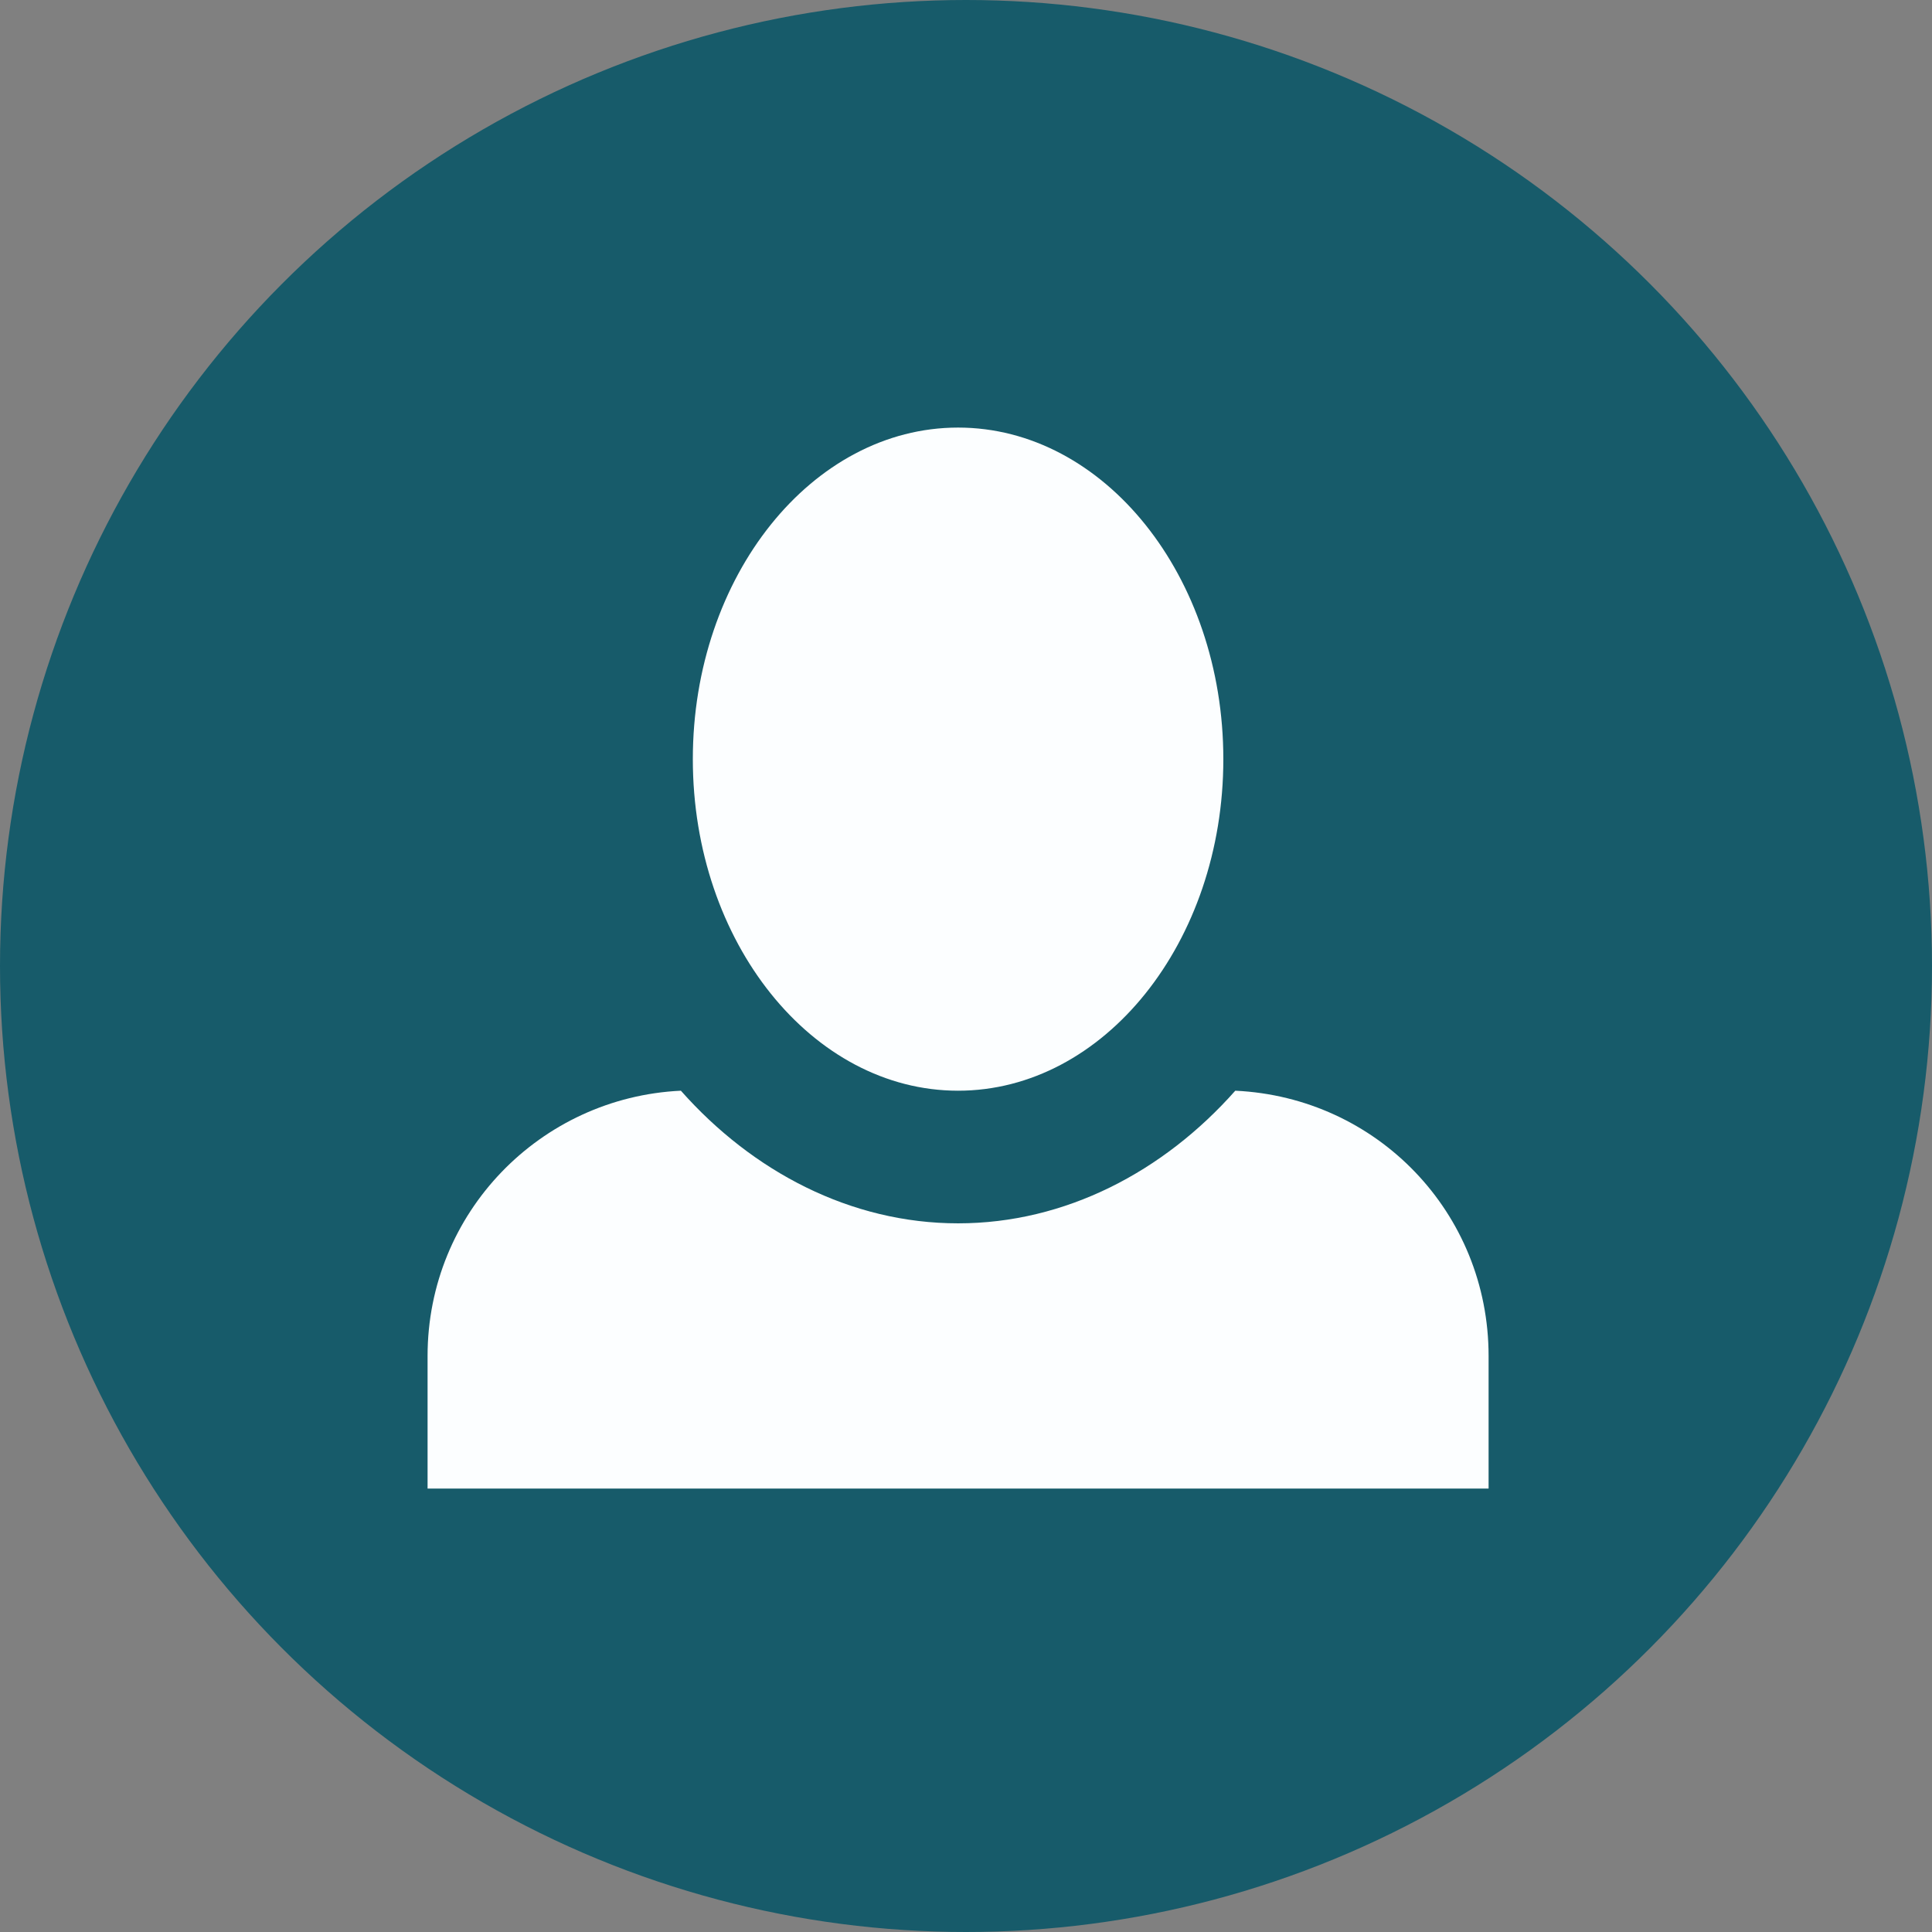
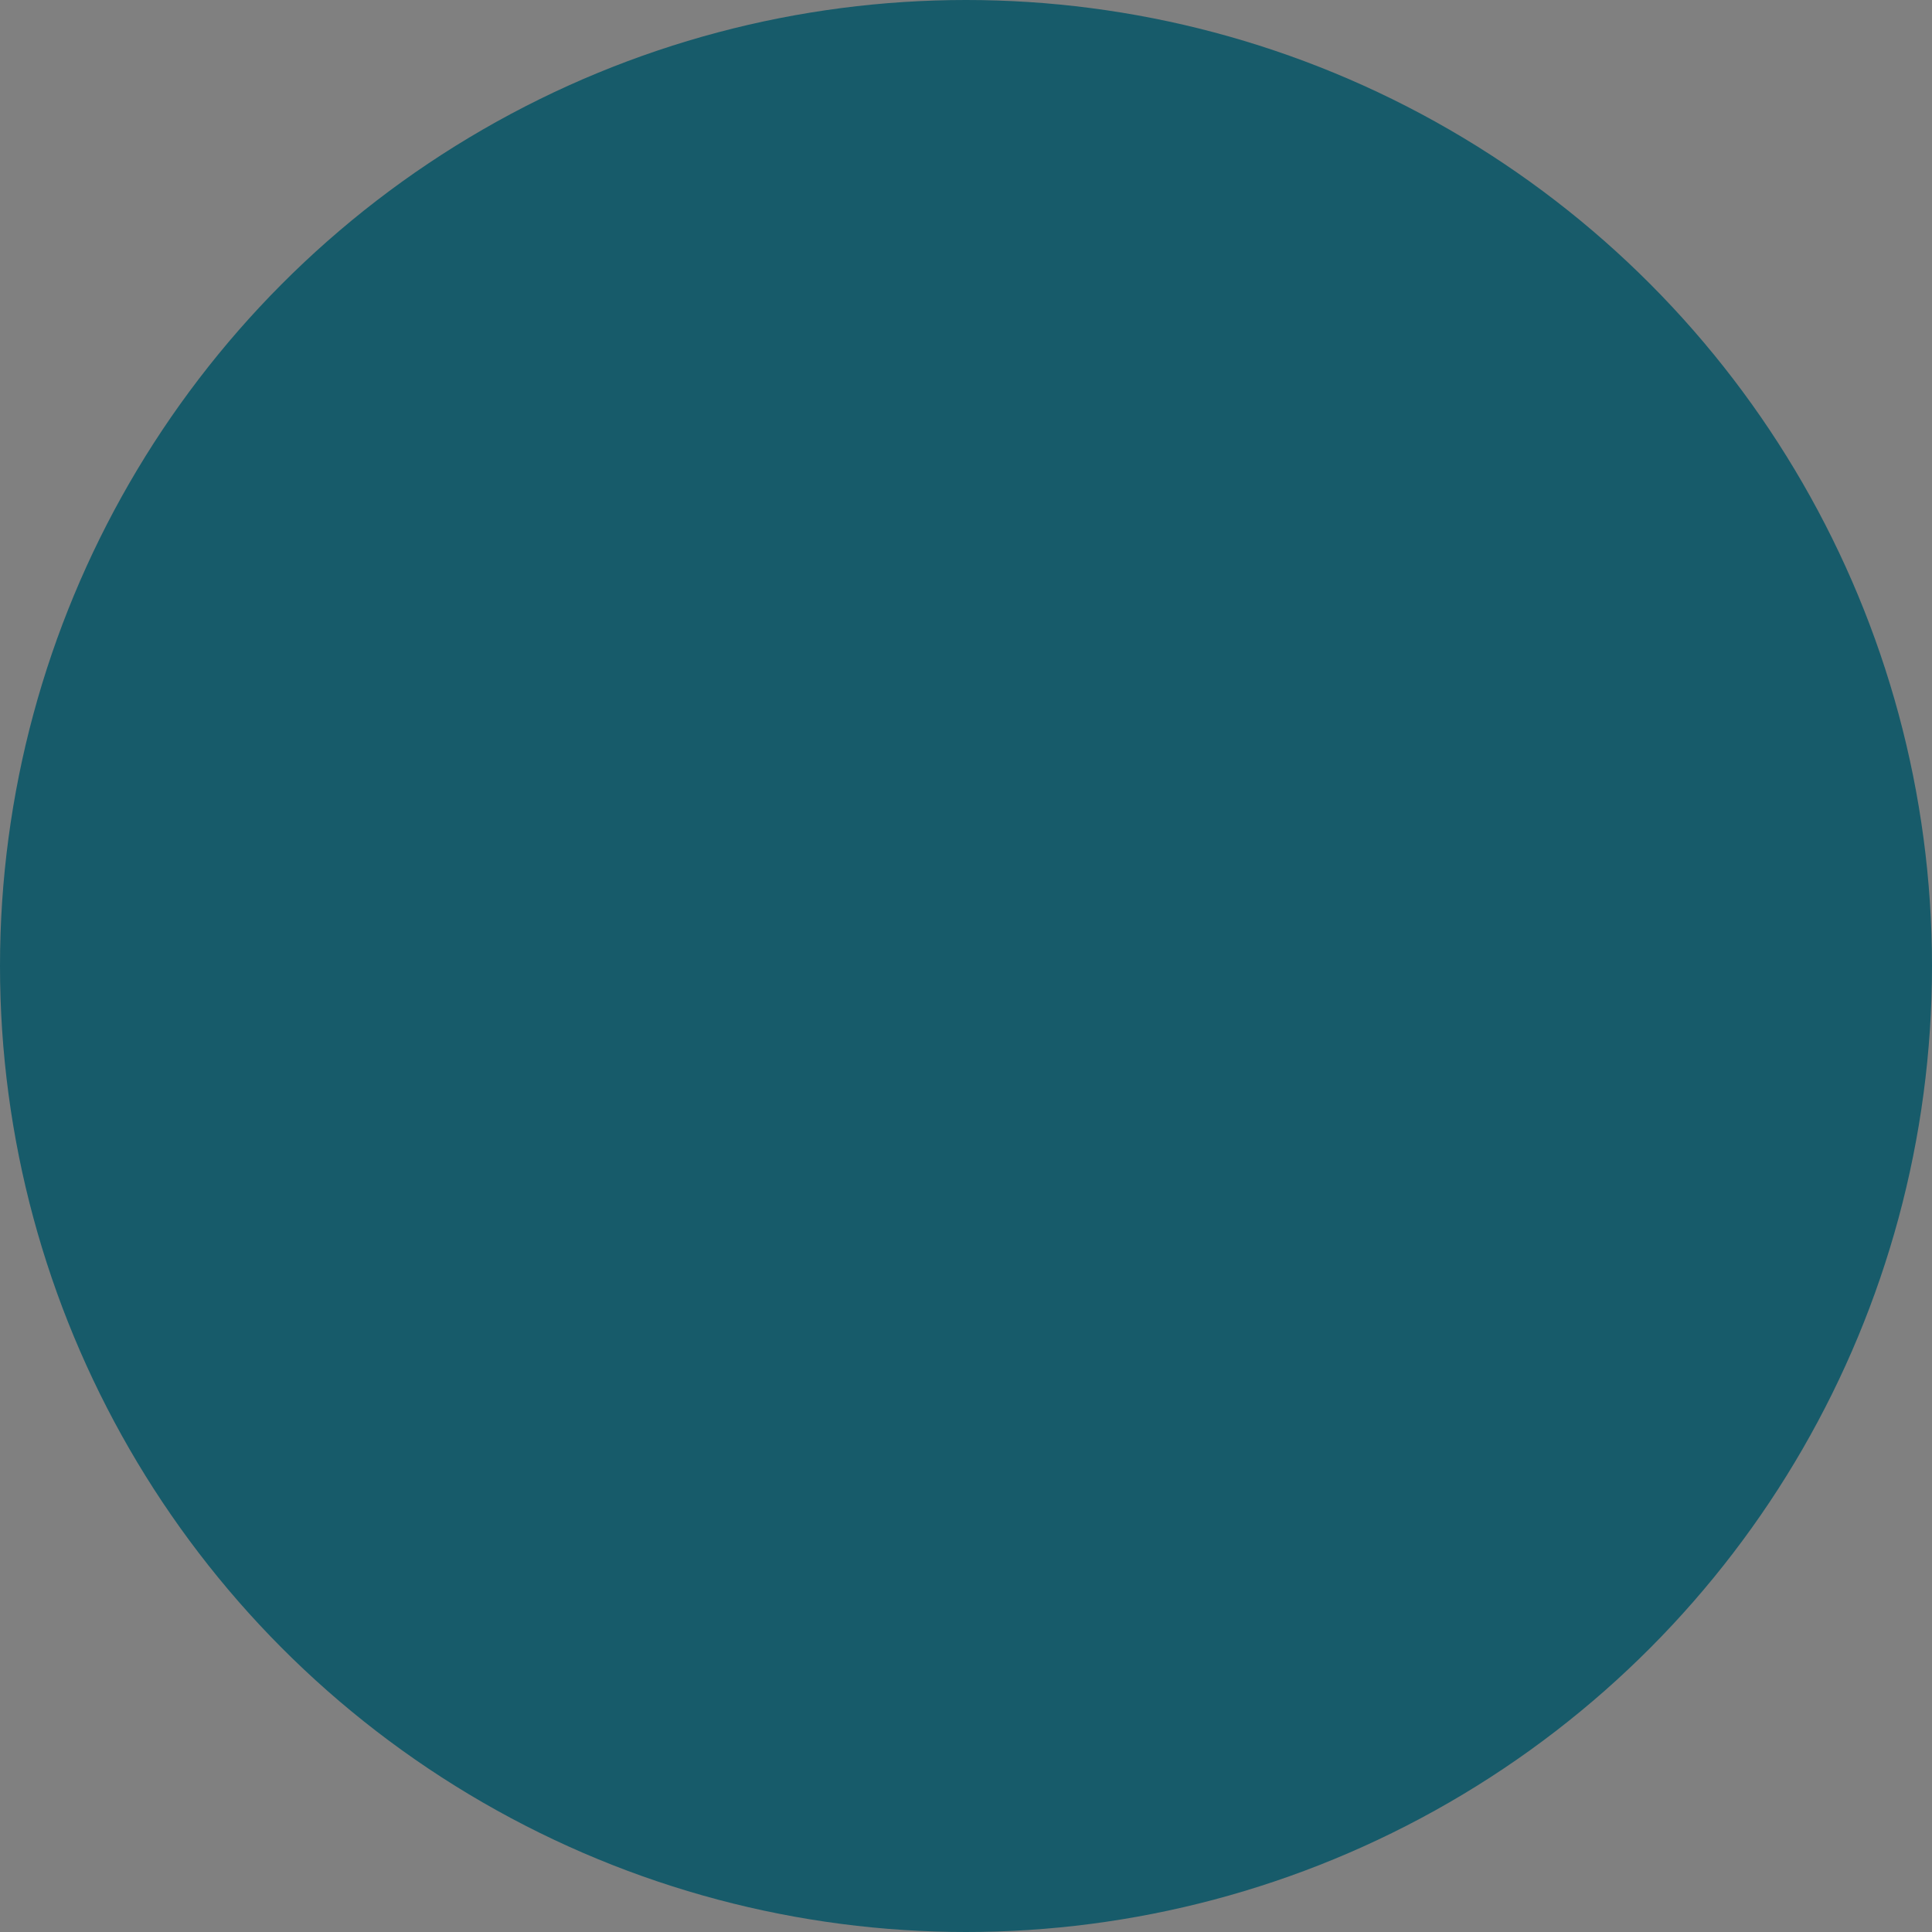
<svg xmlns="http://www.w3.org/2000/svg" width="122" height="122" viewBox="0 0 122 122" fill="none">
  <rect x="0" y="0" width="122" height="122" fill="#808080" stroke="none" />
  <circle cx="61" cy="61" r="61" fill="#175B6A" />
-   <path d="M60.5 27C51.288 27 43.75 36.38 43.75 47.938C43.75 59.495 51.288 68.875 60.5 68.875C69.713 68.875 77.25 59.495 77.25 47.938C77.25 36.38 69.713 27 60.5 27ZM42.996 68.875C34.119 69.294 27 76.58 27 85.625V94H94V85.625C94 76.58 86.965 69.294 78.004 68.875C73.481 73.984 67.284 77.25 60.5 77.25C53.716 77.25 47.519 73.984 42.996 68.875Z" fill="#FCFEFF" />
</svg>